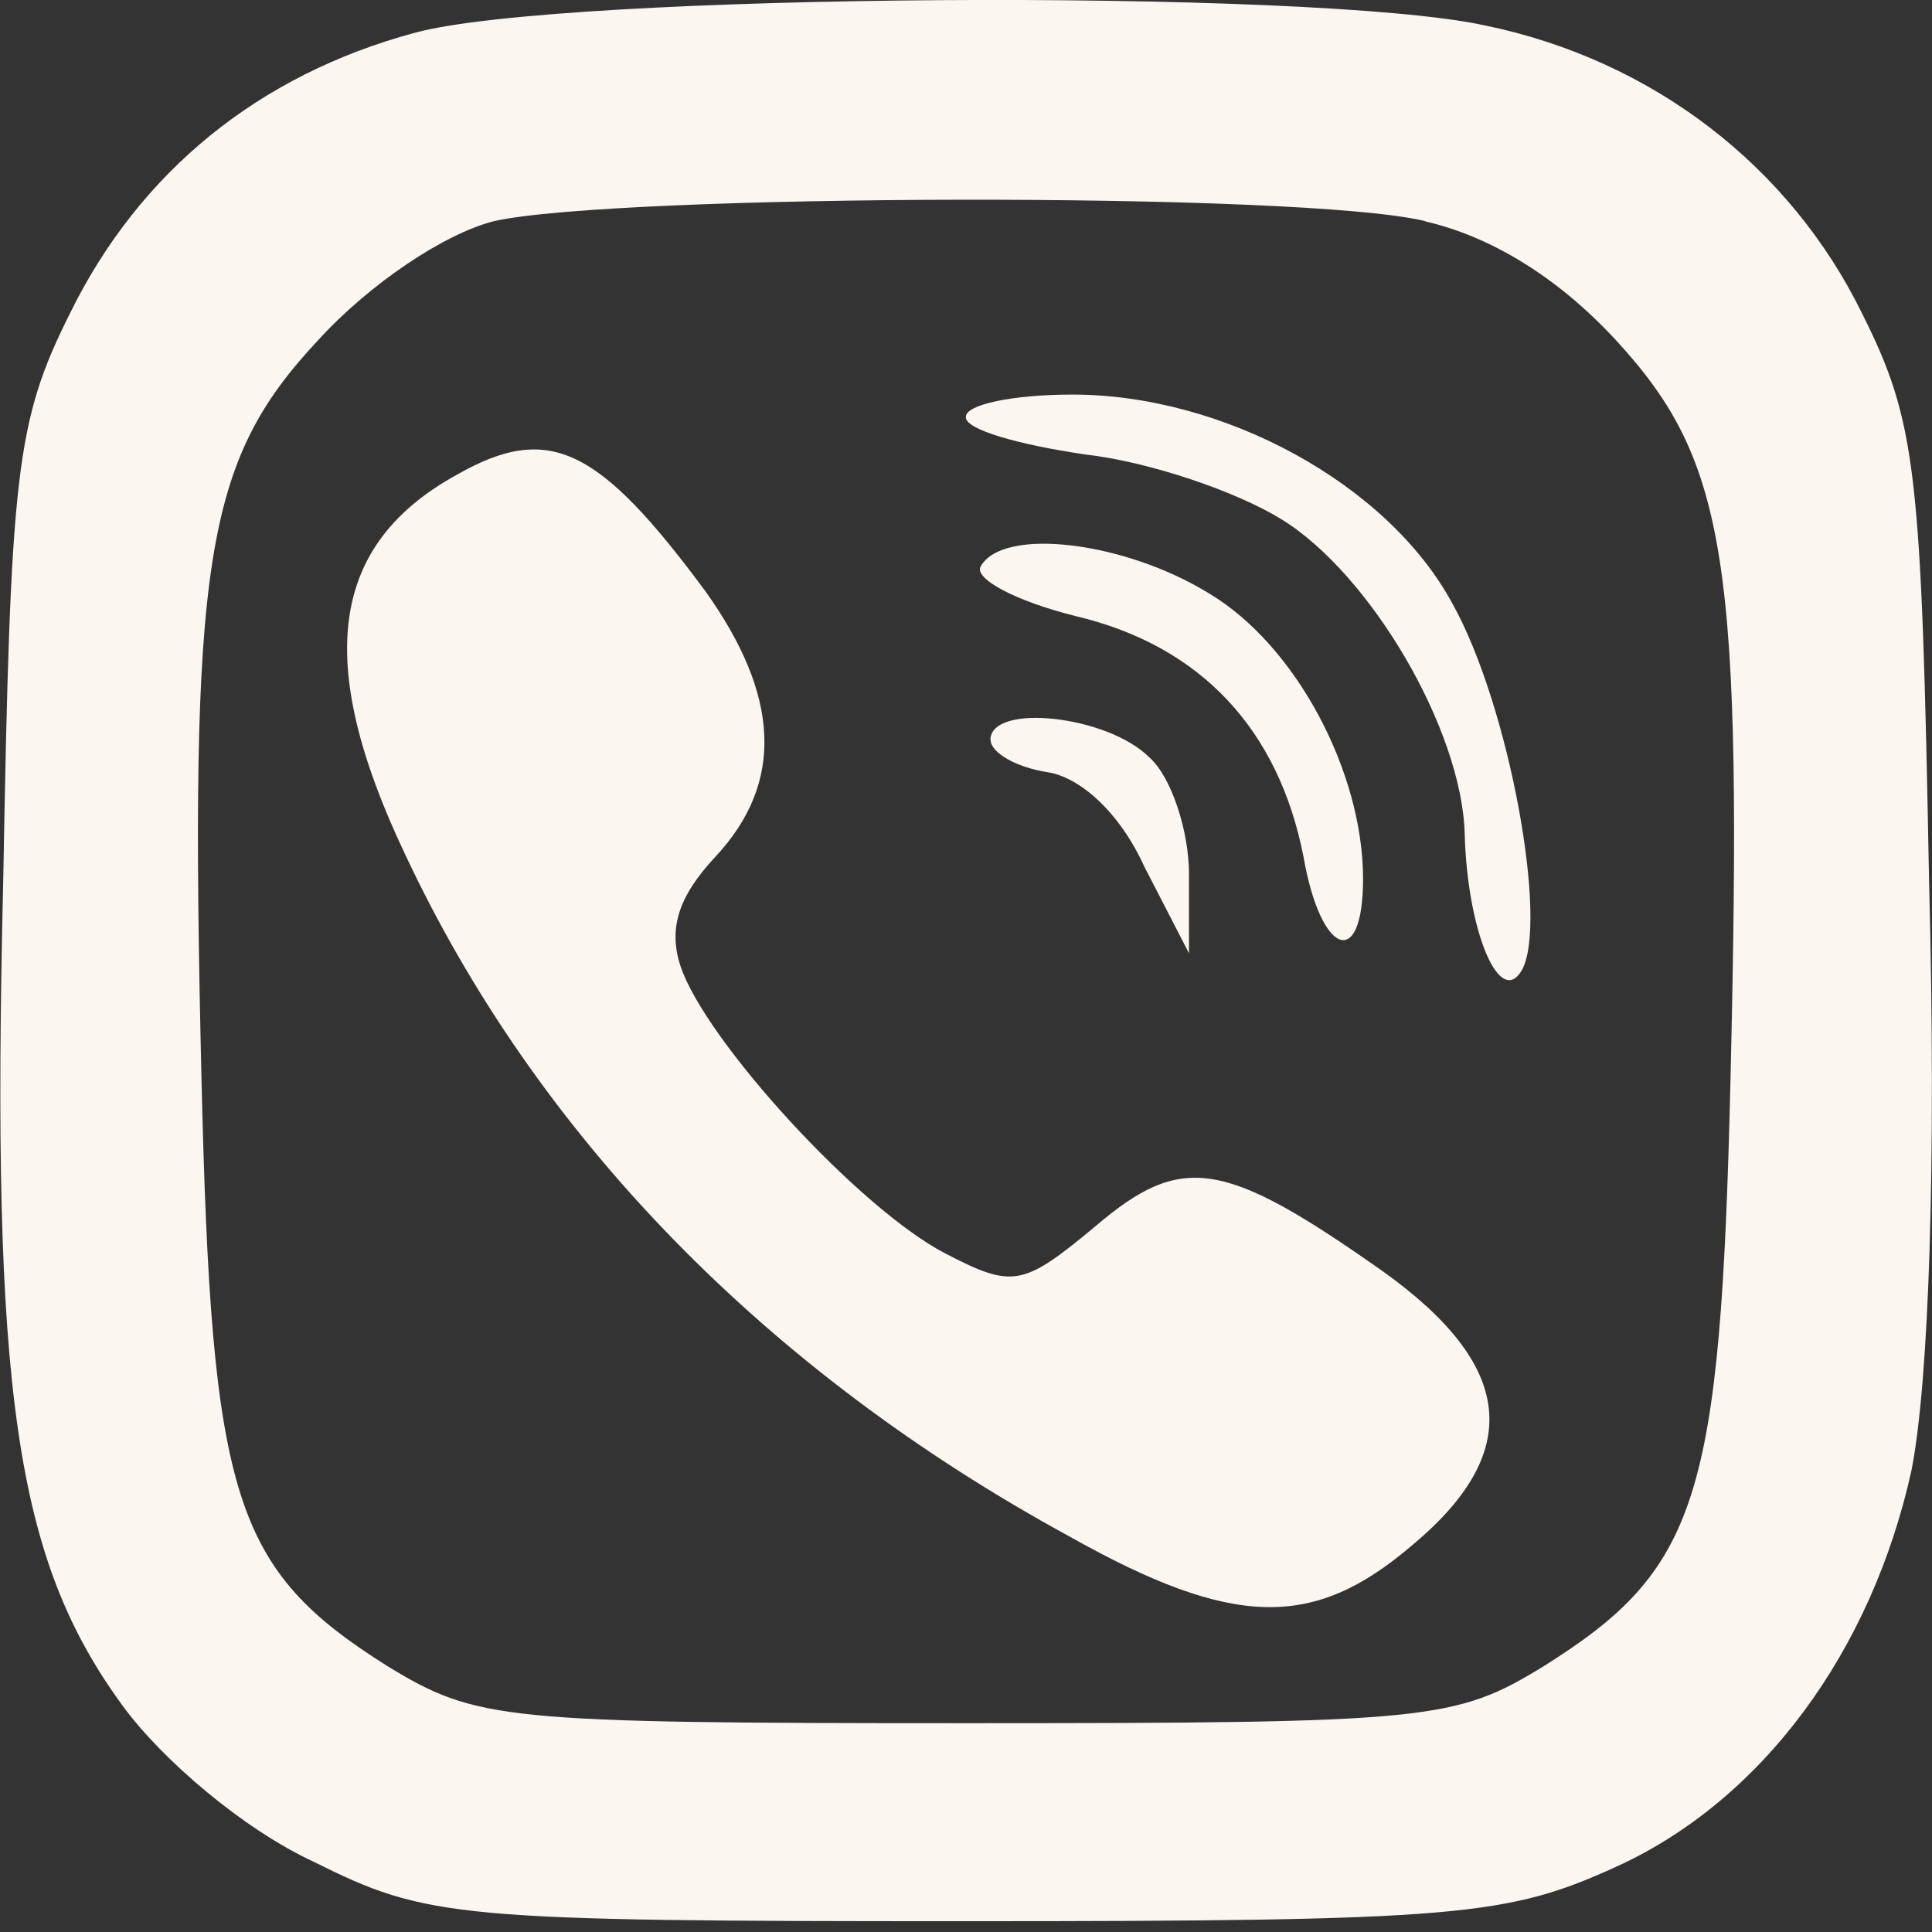
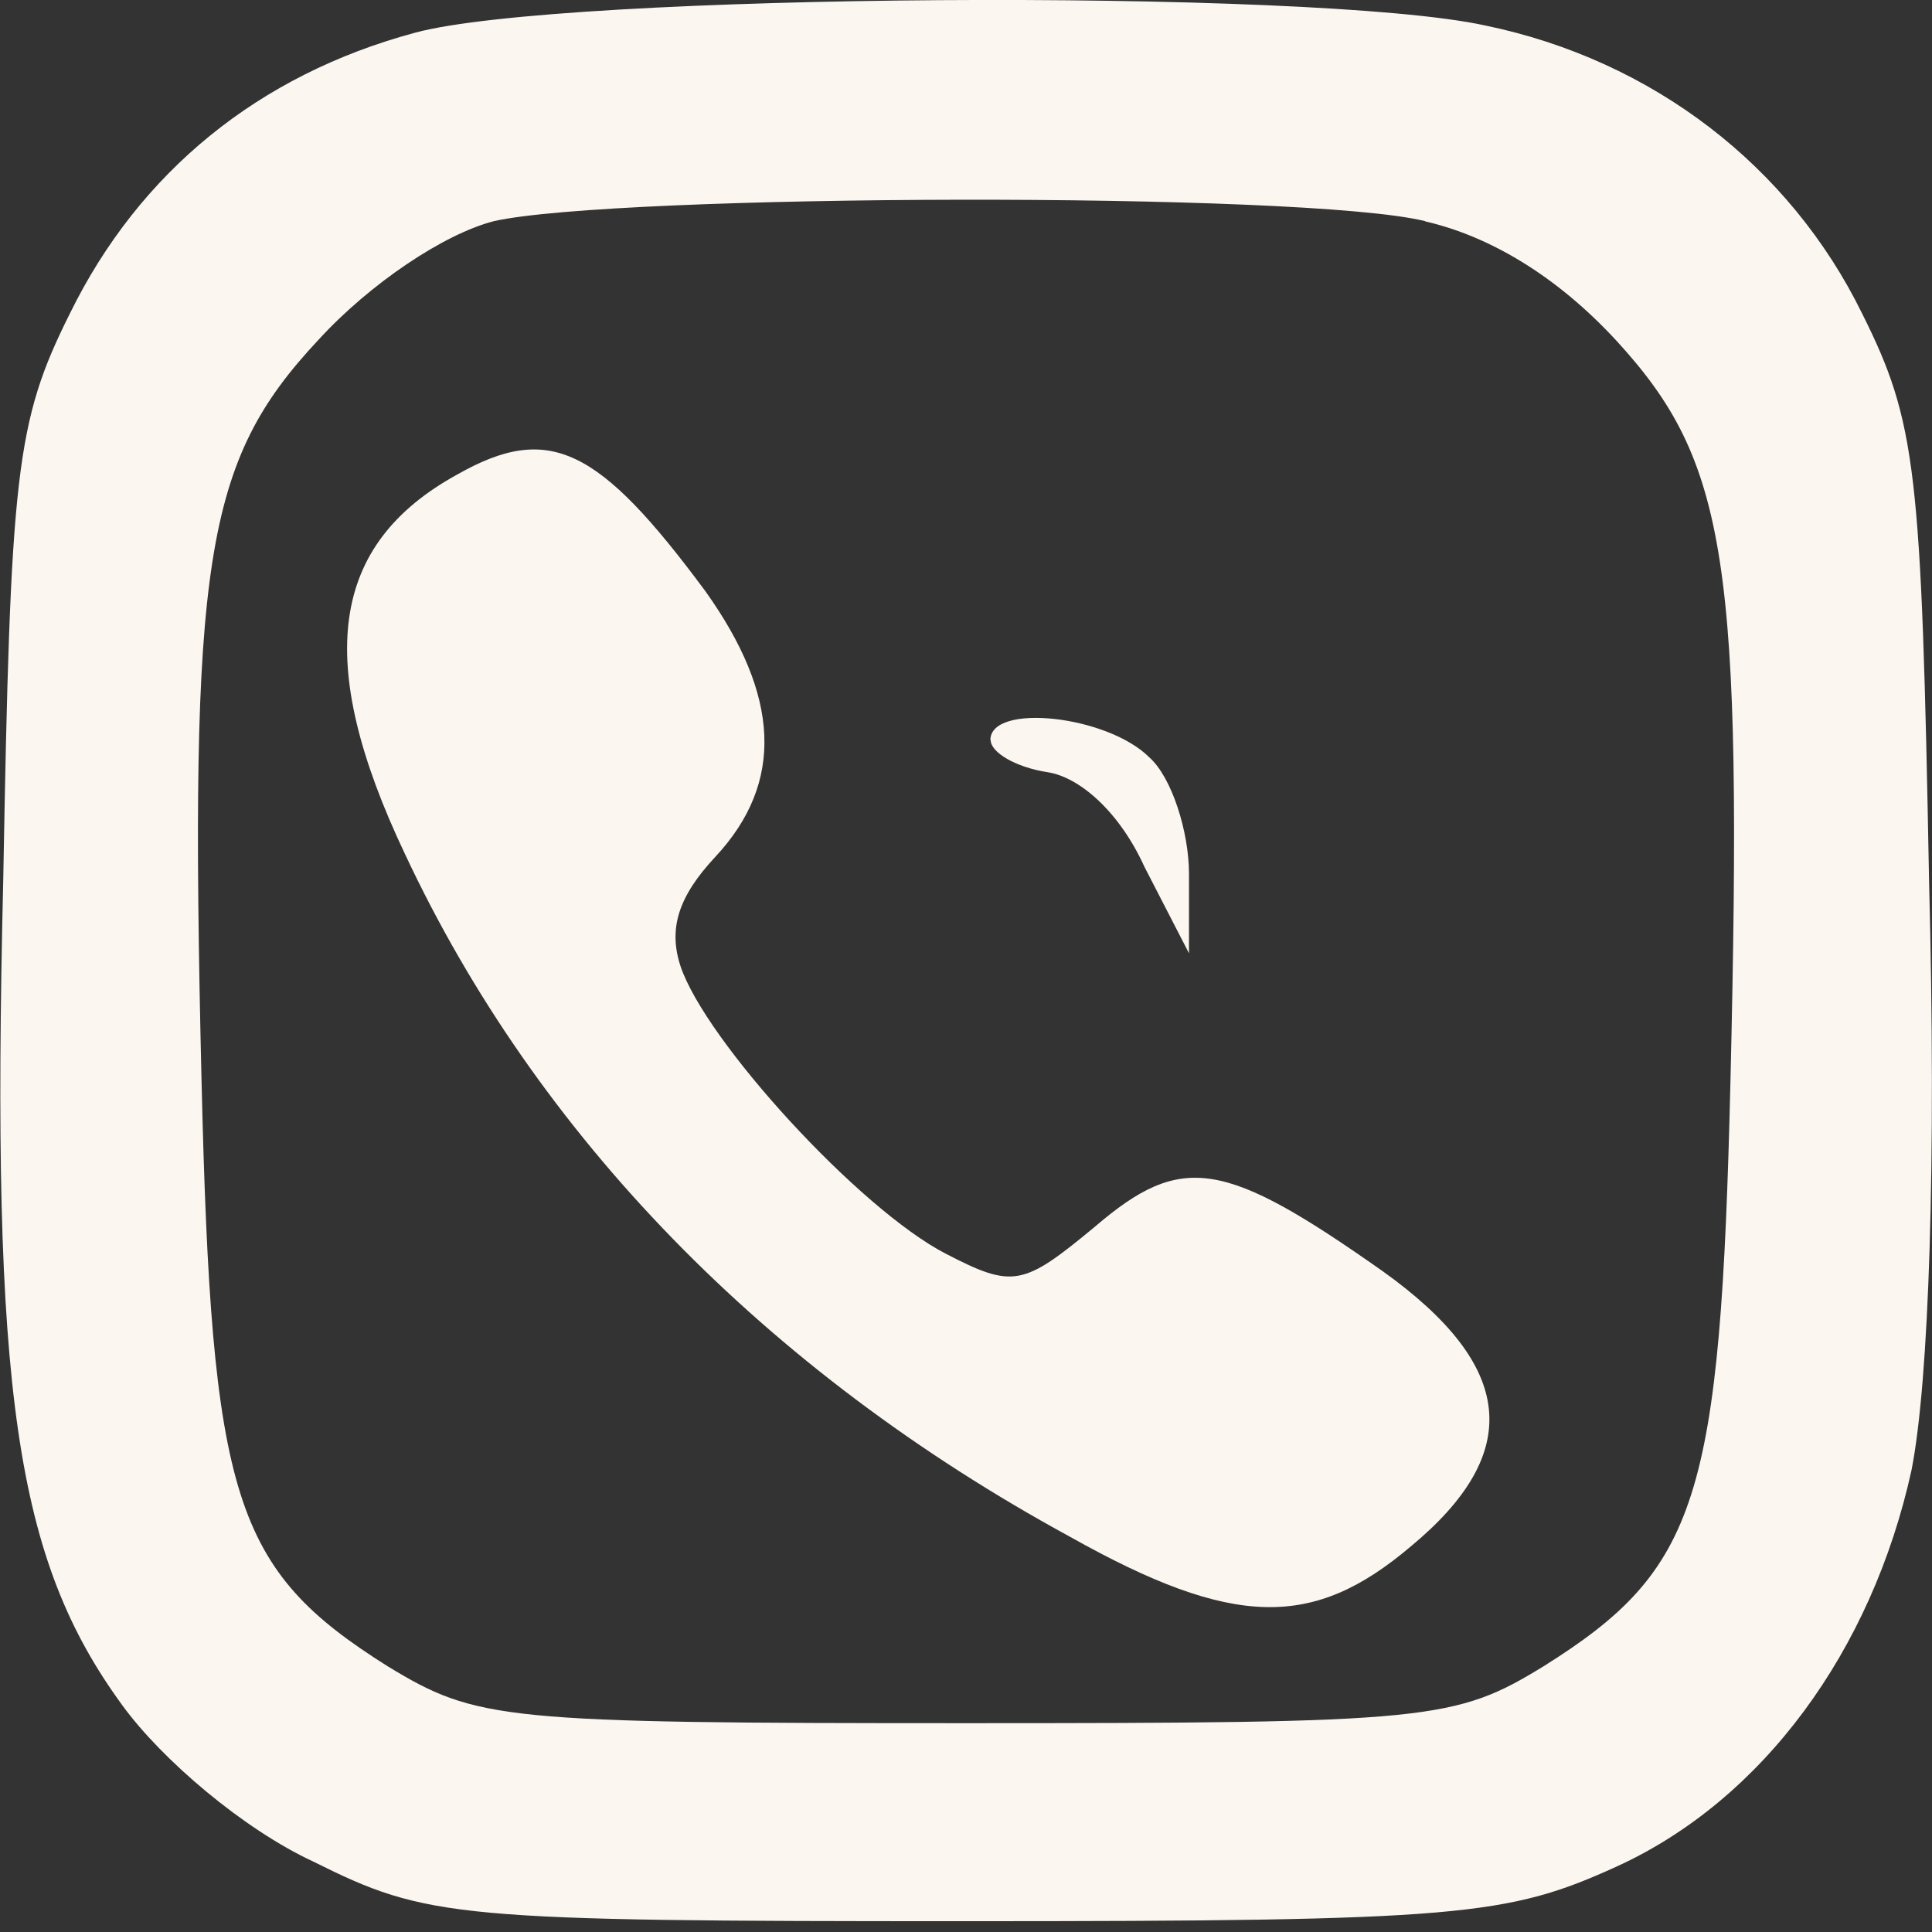
<svg xmlns="http://www.w3.org/2000/svg" width="25" height="25" viewBox="0 0 6.615 6.615" version="1.1" id="svg5">
  <rect x="0" y="0" width="6.615" height="6.615" fill="#333333" stroke="none" />
  <defs id="defs2" />
  <path d="m 1.421,0.112 c -0.535,0.144 -0.943,0.476 -1.181,0.96 -0.187,0.374 -0.204,0.544 -0.229,1.946 -0.042,1.751 0.042,2.32 0.408,2.821 0.136,0.187 0.416,0.425 0.654,0.535 0.391,0.195 0.484,0.204 2.235,0.204 1.691,0 1.853,-0.017 2.227,-0.187 C 6.035,6.163 6.409,5.653 6.545,5.033 6.605,4.727 6.63,3.979 6.605,3.019 6.579,1.608 6.562,1.446 6.375,1.072 6.129,0.571 5.661,0.206 5.084,0.087 4.497,-0.041 1.922,-0.024 1.421,0.112 Z m 3.459,0.646 c 0.221,0.051 0.45,0.187 0.654,0.408 0.382,0.416 0.433,0.756 0.391,2.533 C 5.891,5.135 5.814,5.373 5.287,5.704 4.982,5.891 4.897,5.9 3.307,5.9 c -1.589,0 -1.674,-0.009 -1.98,-0.195 C 0.8,5.373 0.724,5.135 0.69,3.698 c -0.042,-1.776 0.009,-2.116 0.399,-2.533 0.178,-0.195 0.433,-0.365 0.603,-0.408 0.416,-0.093 2.77,-0.102 3.187,0 z" id="path31" style="fill:#fbf6f0;fill-opacity:1;stroke-width:0.008" />
-   <path d="m 3.307,1.429 c 0,0.042 0.178,0.093 0.408,0.127 0.221,0.025 0.518,0.127 0.671,0.221 0.306,0.187 0.62,0.722 0.629,1.079 0.009,0.331 0.119,0.595 0.195,0.467 0.093,-0.161 -0.042,-0.909 -0.238,-1.258 -0.221,-0.408 -0.782,-0.714 -1.3,-0.714 -0.204,0 -0.365,0.034 -0.365,0.076 z" id="path32" style="fill:#fbf6f0;fill-opacity:1;stroke-width:0.008" />
  <path d="M 1.565,1.625 C 1.132,1.863 1.072,2.262 1.387,2.925 1.837,3.885 2.619,4.693 3.664,5.262 4.225,5.577 4.497,5.577 4.829,5.296 5.22,4.973 5.186,4.676 4.735,4.353 4.191,3.97 4.047,3.945 3.749,4.2 3.503,4.404 3.469,4.412 3.239,4.293 2.942,4.14 2.415,3.563 2.33,3.308 2.288,3.18 2.322,3.07 2.449,2.934 2.687,2.679 2.67,2.381 2.415,2.024 2.05,1.531 1.88,1.446 1.565,1.625 Z" id="path33" style="fill:#fbf6f0;fill-opacity:1;stroke-width:0.008" />
-   <path d="m 3.358,1.939 c -0.025,0.042 0.119,0.119 0.323,0.17 0.433,0.102 0.697,0.391 0.782,0.824 0.059,0.34 0.204,0.391 0.204,0.076 0,-0.365 -0.229,-0.799 -0.527,-0.977 -0.289,-0.178 -0.705,-0.229 -0.782,-0.093 z" id="path34" style="fill:#fbf6f0;fill-opacity:1;stroke-width:0.008" />
  <path d="m 3.392,2.534 c 0,0.042 0.085,0.093 0.195,0.11 0.11,0.017 0.246,0.136 0.331,0.323 l 0.153,0.297 v -0.272 c 0,-0.144 -0.059,-0.331 -0.136,-0.399 -0.144,-0.144 -0.544,-0.187 -0.544,-0.059 z" id="path35" style="fill:#fbf6f0;fill-opacity:1;stroke-width:0.008" />
</svg>